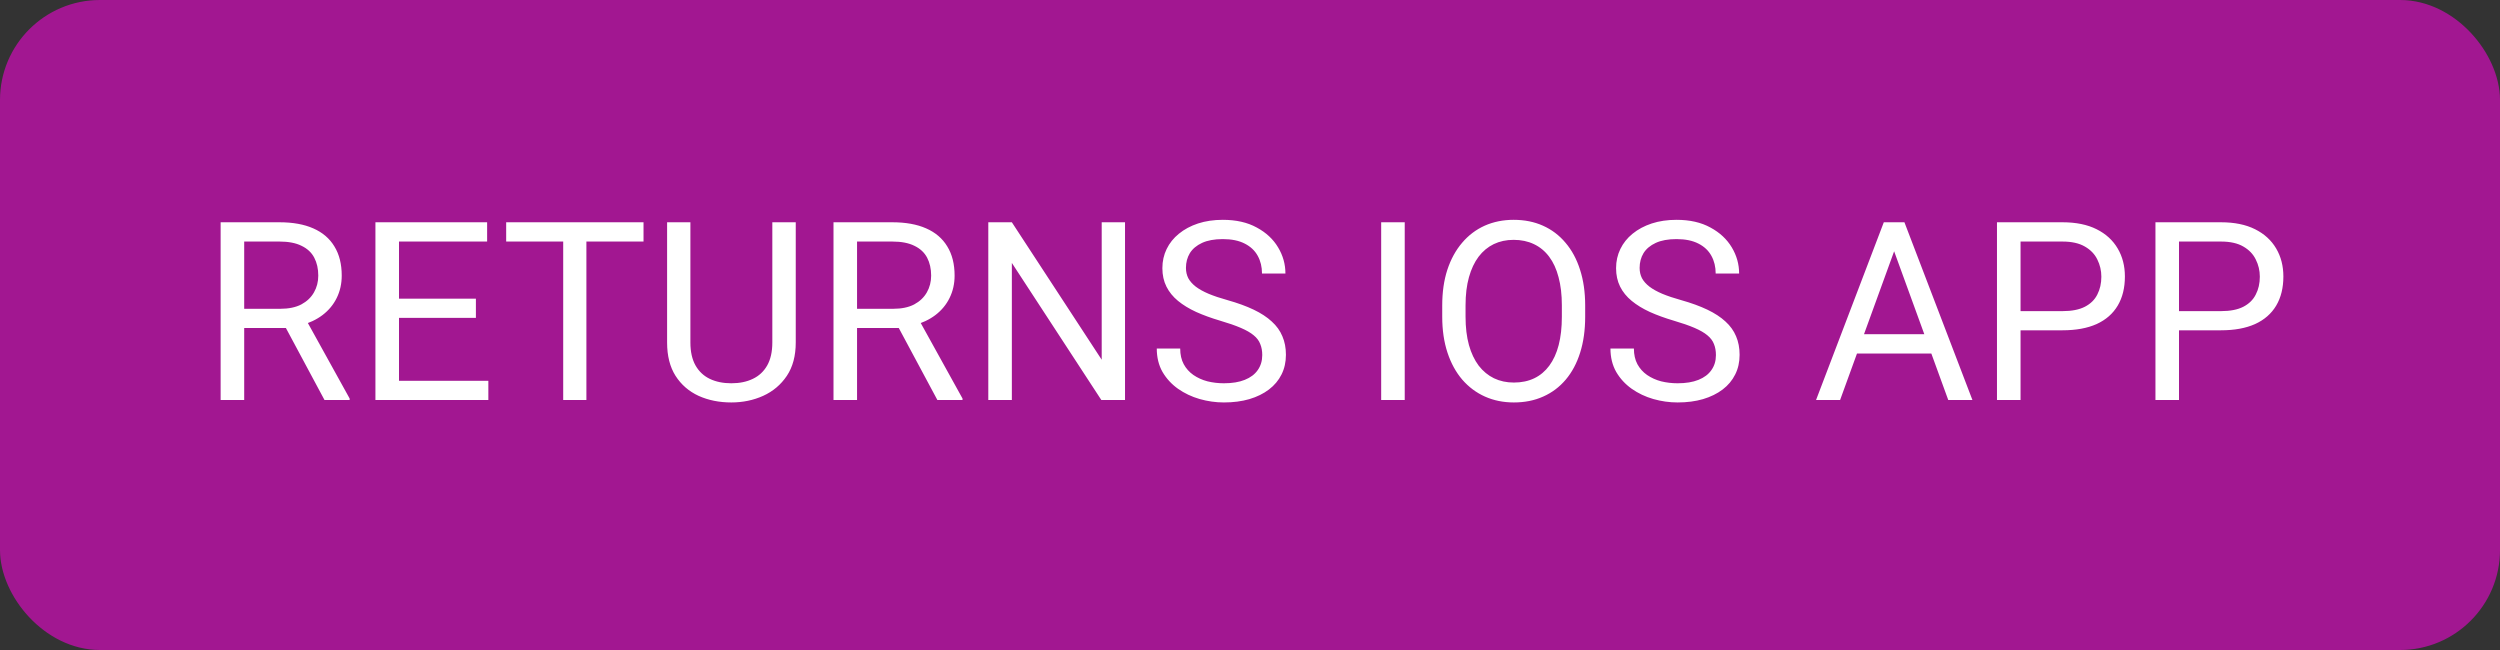
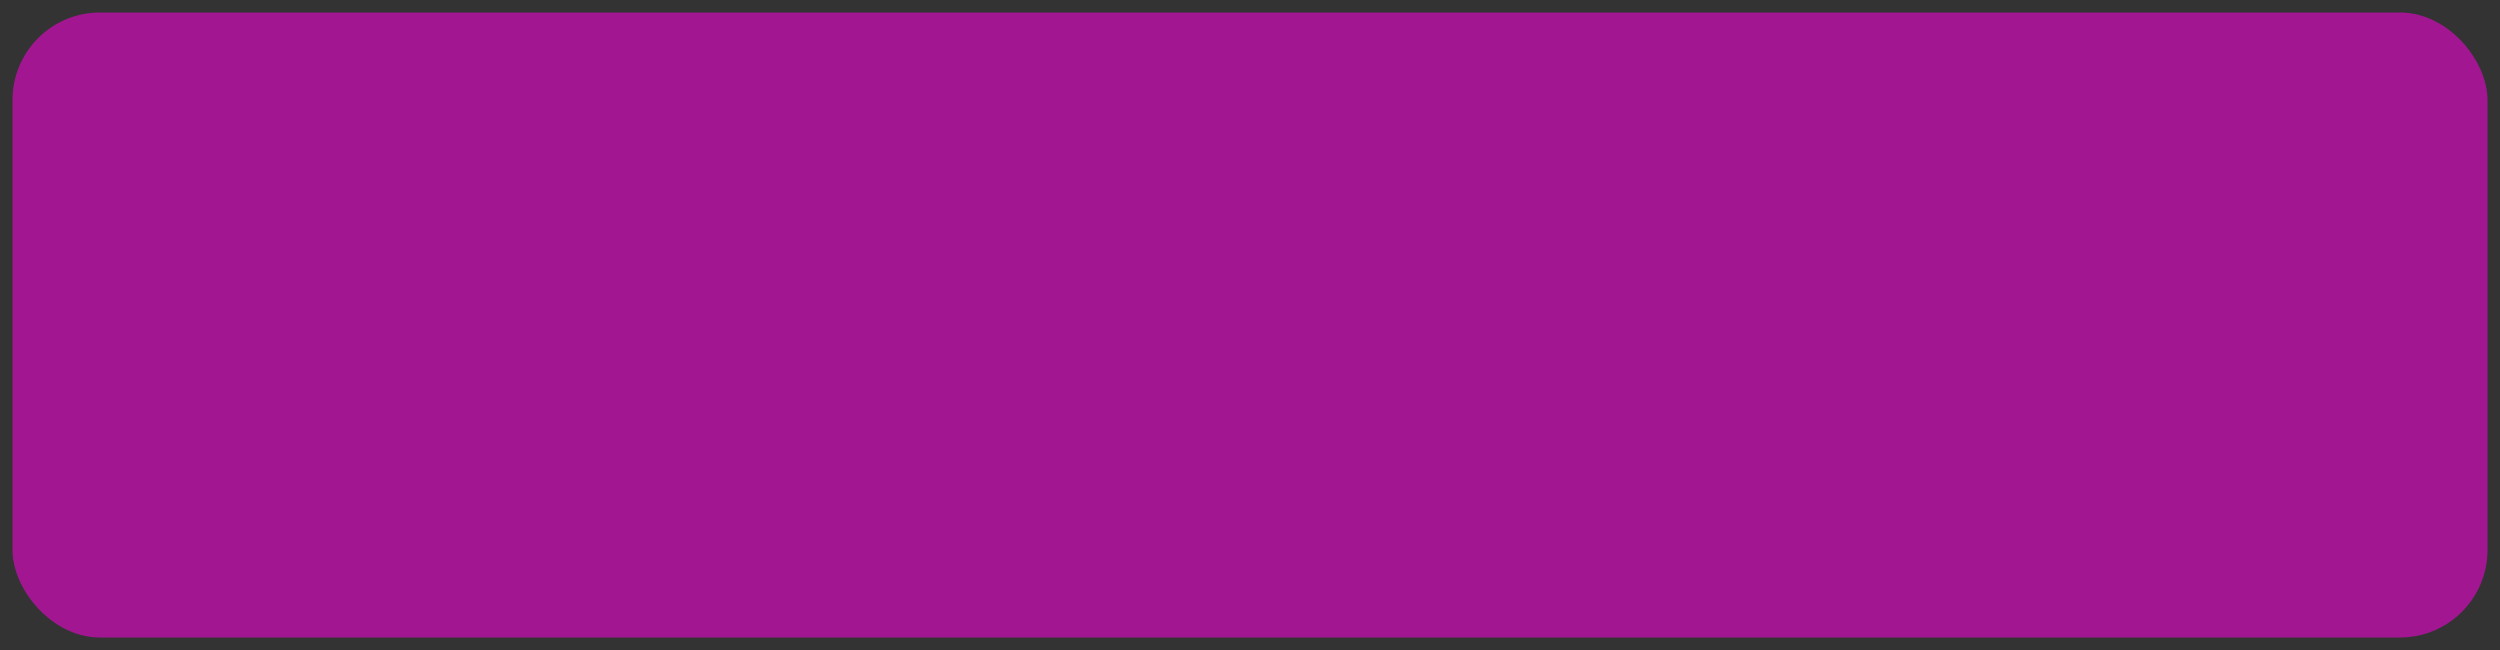
<svg xmlns="http://www.w3.org/2000/svg" width="100" height="26" viewBox="0 0 100 26" fill="none">
  <rect x="0" y="0" width="100" height="26" fill="#333333" stroke="none" />
  <rect x="0.5" y="0.5" width="99" height="25" rx="3.5" fill="#A21791" />
-   <rect x="0.5" y="0.5" width="99" height="25" rx="3.5" stroke="#A21791" />
-   <path d="M8.825 8.891H11.179C11.713 8.891 12.163 8.972 12.531 9.135C12.902 9.298 13.184 9.538 13.376 9.857C13.571 10.173 13.669 10.562 13.669 11.024C13.669 11.35 13.602 11.648 13.469 11.918C13.338 12.185 13.15 12.413 12.902 12.602C12.658 12.787 12.365 12.925 12.023 13.017L11.76 13.119H9.548L9.538 12.352H11.208C11.546 12.352 11.828 12.294 12.053 12.177C12.277 12.056 12.447 11.895 12.56 11.693C12.675 11.492 12.731 11.269 12.731 11.024C12.731 10.751 12.678 10.512 12.57 10.307C12.463 10.102 12.294 9.944 12.062 9.833C11.835 9.719 11.54 9.662 11.179 9.662H9.768V16H8.825V8.891ZM12.98 16L11.252 12.777L12.233 12.773L13.986 15.941V16H12.98ZM19.534 15.233V16H15.769V15.233H19.534ZM15.96 8.891V16H15.017V8.891H15.96ZM19.036 11.947V12.714H15.769V11.947H19.036ZM19.485 8.891V9.662H15.769V8.891H19.485ZM23.456 8.891V16H22.528V8.891H23.456ZM25.741 8.891V9.662H20.247V8.891H25.741ZM30.893 8.891H31.83V13.7C31.83 14.234 31.711 14.678 31.474 15.033C31.236 15.388 30.92 15.655 30.526 15.834C30.136 16.01 29.711 16.098 29.252 16.098C28.77 16.098 28.334 16.01 27.944 15.834C27.556 15.655 27.248 15.388 27.021 15.033C26.796 14.678 26.684 14.234 26.684 13.7V8.891H27.616V13.7C27.616 14.071 27.685 14.377 27.821 14.618C27.958 14.859 28.149 15.038 28.393 15.155C28.64 15.273 28.927 15.331 29.252 15.331C29.581 15.331 29.867 15.273 30.111 15.155C30.359 15.038 30.551 14.859 30.688 14.618C30.824 14.377 30.893 14.071 30.893 13.7V8.891ZM33.34 8.891H35.693C36.227 8.891 36.678 8.972 37.046 9.135C37.417 9.298 37.699 9.538 37.891 9.857C38.086 10.173 38.184 10.562 38.184 11.024C38.184 11.35 38.117 11.648 37.983 11.918C37.853 12.185 37.664 12.413 37.417 12.602C37.173 12.787 36.88 12.925 36.538 13.017L36.274 13.119H34.062L34.053 12.352H35.722C36.061 12.352 36.343 12.294 36.567 12.177C36.792 12.056 36.961 11.895 37.075 11.693C37.189 11.492 37.246 11.269 37.246 11.024C37.246 10.751 37.192 10.512 37.085 10.307C36.977 10.102 36.808 9.944 36.577 9.833C36.349 9.719 36.055 9.662 35.693 9.662H34.282V16H33.34V8.891ZM37.495 16L35.767 12.777L36.748 12.773L38.501 15.941V16H37.495ZM45.001 8.891V16H44.053L40.474 10.517V16H39.532V8.891H40.474L44.068 14.389V8.891H45.001ZM50.49 14.203C50.49 14.037 50.464 13.891 50.411 13.764C50.363 13.633 50.275 13.516 50.148 13.412C50.024 13.308 49.852 13.209 49.63 13.114C49.412 13.02 49.135 12.924 48.8 12.826C48.449 12.722 48.131 12.606 47.848 12.479C47.565 12.349 47.322 12.201 47.12 12.035C46.919 11.869 46.764 11.679 46.657 11.464C46.549 11.249 46.495 11.003 46.495 10.727C46.495 10.45 46.552 10.194 46.666 9.96C46.78 9.726 46.943 9.522 47.155 9.35C47.37 9.174 47.625 9.037 47.921 8.939C48.217 8.842 48.548 8.793 48.912 8.793C49.446 8.793 49.899 8.896 50.27 9.101C50.644 9.302 50.929 9.568 51.124 9.896C51.32 10.222 51.417 10.57 51.417 10.941H50.48C50.48 10.675 50.423 10.438 50.309 10.233C50.195 10.025 50.022 9.862 49.791 9.745C49.56 9.625 49.267 9.564 48.912 9.564C48.577 9.564 48.3 9.615 48.082 9.716C47.864 9.817 47.702 9.953 47.594 10.126C47.49 10.299 47.438 10.495 47.438 10.717C47.438 10.867 47.469 11.003 47.531 11.127C47.596 11.247 47.695 11.36 47.828 11.464C47.965 11.568 48.138 11.664 48.346 11.752C48.558 11.84 48.81 11.925 49.103 12.006C49.507 12.12 49.855 12.247 50.148 12.387C50.441 12.527 50.682 12.685 50.87 12.86C51.062 13.033 51.204 13.23 51.295 13.451C51.39 13.669 51.437 13.917 51.437 14.193C51.437 14.483 51.378 14.745 51.261 14.979C51.144 15.214 50.976 15.414 50.758 15.58C50.54 15.746 50.278 15.875 49.972 15.966C49.669 16.054 49.331 16.098 48.956 16.098C48.628 16.098 48.304 16.052 47.985 15.961C47.669 15.87 47.381 15.733 47.12 15.551C46.863 15.368 46.657 15.144 46.5 14.877C46.347 14.607 46.271 14.294 46.271 13.94H47.208C47.208 14.184 47.255 14.394 47.35 14.569C47.444 14.742 47.573 14.885 47.736 14.999C47.902 15.113 48.089 15.198 48.297 15.253C48.509 15.305 48.728 15.331 48.956 15.331C49.285 15.331 49.563 15.286 49.791 15.194C50.019 15.103 50.192 14.973 50.309 14.804C50.429 14.634 50.49 14.434 50.49 14.203ZM56.189 8.891V16H55.247V8.891H56.189ZM63.407 12.221V12.67C63.407 13.204 63.34 13.682 63.206 14.105C63.073 14.529 62.881 14.888 62.63 15.185C62.38 15.481 62.079 15.707 61.727 15.863C61.379 16.02 60.988 16.098 60.555 16.098C60.135 16.098 59.749 16.02 59.398 15.863C59.05 15.707 58.747 15.481 58.49 15.185C58.236 14.888 58.039 14.529 57.899 14.105C57.759 13.682 57.689 13.204 57.689 12.67V12.221C57.689 11.687 57.757 11.21 57.894 10.79C58.034 10.367 58.231 10.007 58.485 9.711C58.739 9.411 59.04 9.184 59.388 9.027C59.74 8.871 60.126 8.793 60.545 8.793C60.978 8.793 61.369 8.871 61.717 9.027C62.069 9.184 62.37 9.411 62.621 9.711C62.874 10.007 63.068 10.367 63.202 10.79C63.338 11.21 63.407 11.687 63.407 12.221ZM62.474 12.67V12.211C62.474 11.788 62.43 11.413 62.342 11.088C62.258 10.762 62.132 10.489 61.966 10.268C61.8 10.046 61.597 9.879 61.356 9.765C61.118 9.651 60.848 9.594 60.545 9.594C60.252 9.594 59.987 9.651 59.749 9.765C59.515 9.879 59.313 10.046 59.144 10.268C58.978 10.489 58.849 10.762 58.758 11.088C58.667 11.413 58.622 11.788 58.622 12.211V12.67C58.622 13.096 58.667 13.474 58.758 13.803C58.849 14.128 58.98 14.403 59.149 14.628C59.321 14.849 59.525 15.017 59.759 15.131C59.997 15.245 60.262 15.302 60.555 15.302C60.861 15.302 61.133 15.245 61.371 15.131C61.608 15.017 61.808 14.849 61.971 14.628C62.137 14.403 62.263 14.128 62.347 13.803C62.432 13.474 62.474 13.096 62.474 12.67ZM68.637 14.203C68.637 14.037 68.611 13.891 68.559 13.764C68.51 13.633 68.422 13.516 68.295 13.412C68.171 13.308 67.999 13.209 67.778 13.114C67.559 13.02 67.283 12.924 66.948 12.826C66.596 12.722 66.278 12.606 65.995 12.479C65.712 12.349 65.47 12.201 65.268 12.035C65.066 11.869 64.911 11.679 64.804 11.464C64.697 11.249 64.643 11.003 64.643 10.727C64.643 10.45 64.7 10.194 64.814 9.96C64.928 9.726 65.09 9.522 65.302 9.35C65.517 9.174 65.772 9.037 66.069 8.939C66.365 8.842 66.695 8.793 67.06 8.793C67.594 8.793 68.046 8.896 68.417 9.101C68.791 9.302 69.076 9.568 69.272 9.896C69.467 10.222 69.565 10.57 69.565 10.941H68.627C68.627 10.675 68.57 10.438 68.456 10.233C68.342 10.025 68.17 9.862 67.939 9.745C67.708 9.625 67.415 9.564 67.06 9.564C66.725 9.564 66.448 9.615 66.23 9.716C66.012 9.817 65.849 9.953 65.741 10.126C65.637 10.299 65.585 10.495 65.585 10.717C65.585 10.867 65.616 11.003 65.678 11.127C65.743 11.247 65.842 11.36 65.976 11.464C66.112 11.568 66.285 11.664 66.493 11.752C66.705 11.84 66.957 11.925 67.25 12.006C67.654 12.12 68.002 12.247 68.295 12.387C68.588 12.527 68.829 12.685 69.018 12.86C69.21 13.033 69.351 13.23 69.443 13.451C69.537 13.669 69.584 13.917 69.584 14.193C69.584 14.483 69.526 14.745 69.408 14.979C69.291 15.214 69.124 15.414 68.906 15.58C68.687 15.746 68.425 15.875 68.119 15.966C67.817 16.054 67.478 16.098 67.104 16.098C66.775 16.098 66.451 16.052 66.132 15.961C65.816 15.87 65.528 15.733 65.268 15.551C65.011 15.368 64.804 15.144 64.648 14.877C64.495 14.607 64.418 14.294 64.418 13.94H65.356C65.356 14.184 65.403 14.394 65.497 14.569C65.592 14.742 65.72 14.885 65.883 14.999C66.049 15.113 66.236 15.198 66.445 15.253C66.656 15.305 66.876 15.331 67.104 15.331C67.433 15.331 67.711 15.286 67.939 15.194C68.166 15.103 68.339 14.973 68.456 14.804C68.577 14.634 68.637 14.434 68.637 14.203ZM75.958 9.521L73.604 16H72.642L75.352 8.891H75.972L75.958 9.521ZM77.93 16L75.572 9.521L75.557 8.891H76.177L78.897 16H77.93ZM77.808 13.368V14.14H73.814V13.368H77.808ZM82.501 13.212H80.602V12.445H82.501C82.869 12.445 83.167 12.387 83.395 12.27C83.623 12.152 83.789 11.99 83.893 11.781C84 11.573 84.054 11.335 84.054 11.068C84.054 10.824 84 10.595 83.893 10.38C83.789 10.165 83.623 9.993 83.395 9.862C83.167 9.729 82.869 9.662 82.501 9.662H80.822V16H79.879V8.891H82.501C83.038 8.891 83.493 8.983 83.864 9.169C84.235 9.354 84.516 9.612 84.708 9.94C84.9 10.266 84.996 10.639 84.996 11.059C84.996 11.514 84.9 11.903 84.708 12.226C84.516 12.548 84.235 12.794 83.864 12.963C83.493 13.129 83.038 13.212 82.501 13.212ZM88.84 13.212H86.941V12.445H88.84C89.208 12.445 89.506 12.387 89.734 12.27C89.961 12.152 90.127 11.99 90.231 11.781C90.339 11.573 90.393 11.335 90.393 11.068C90.393 10.824 90.339 10.595 90.231 10.38C90.127 10.165 89.961 9.993 89.734 9.862C89.506 9.729 89.208 9.662 88.84 9.662H87.16V16H86.218V8.891H88.84C89.377 8.891 89.831 8.983 90.202 9.169C90.573 9.354 90.855 9.612 91.047 9.94C91.239 10.266 91.335 10.639 91.335 11.059C91.335 11.514 91.239 11.903 91.047 12.226C90.855 12.548 90.573 12.794 90.202 12.963C89.831 13.129 89.377 13.212 88.84 13.212Z" fill="white" />
</svg>